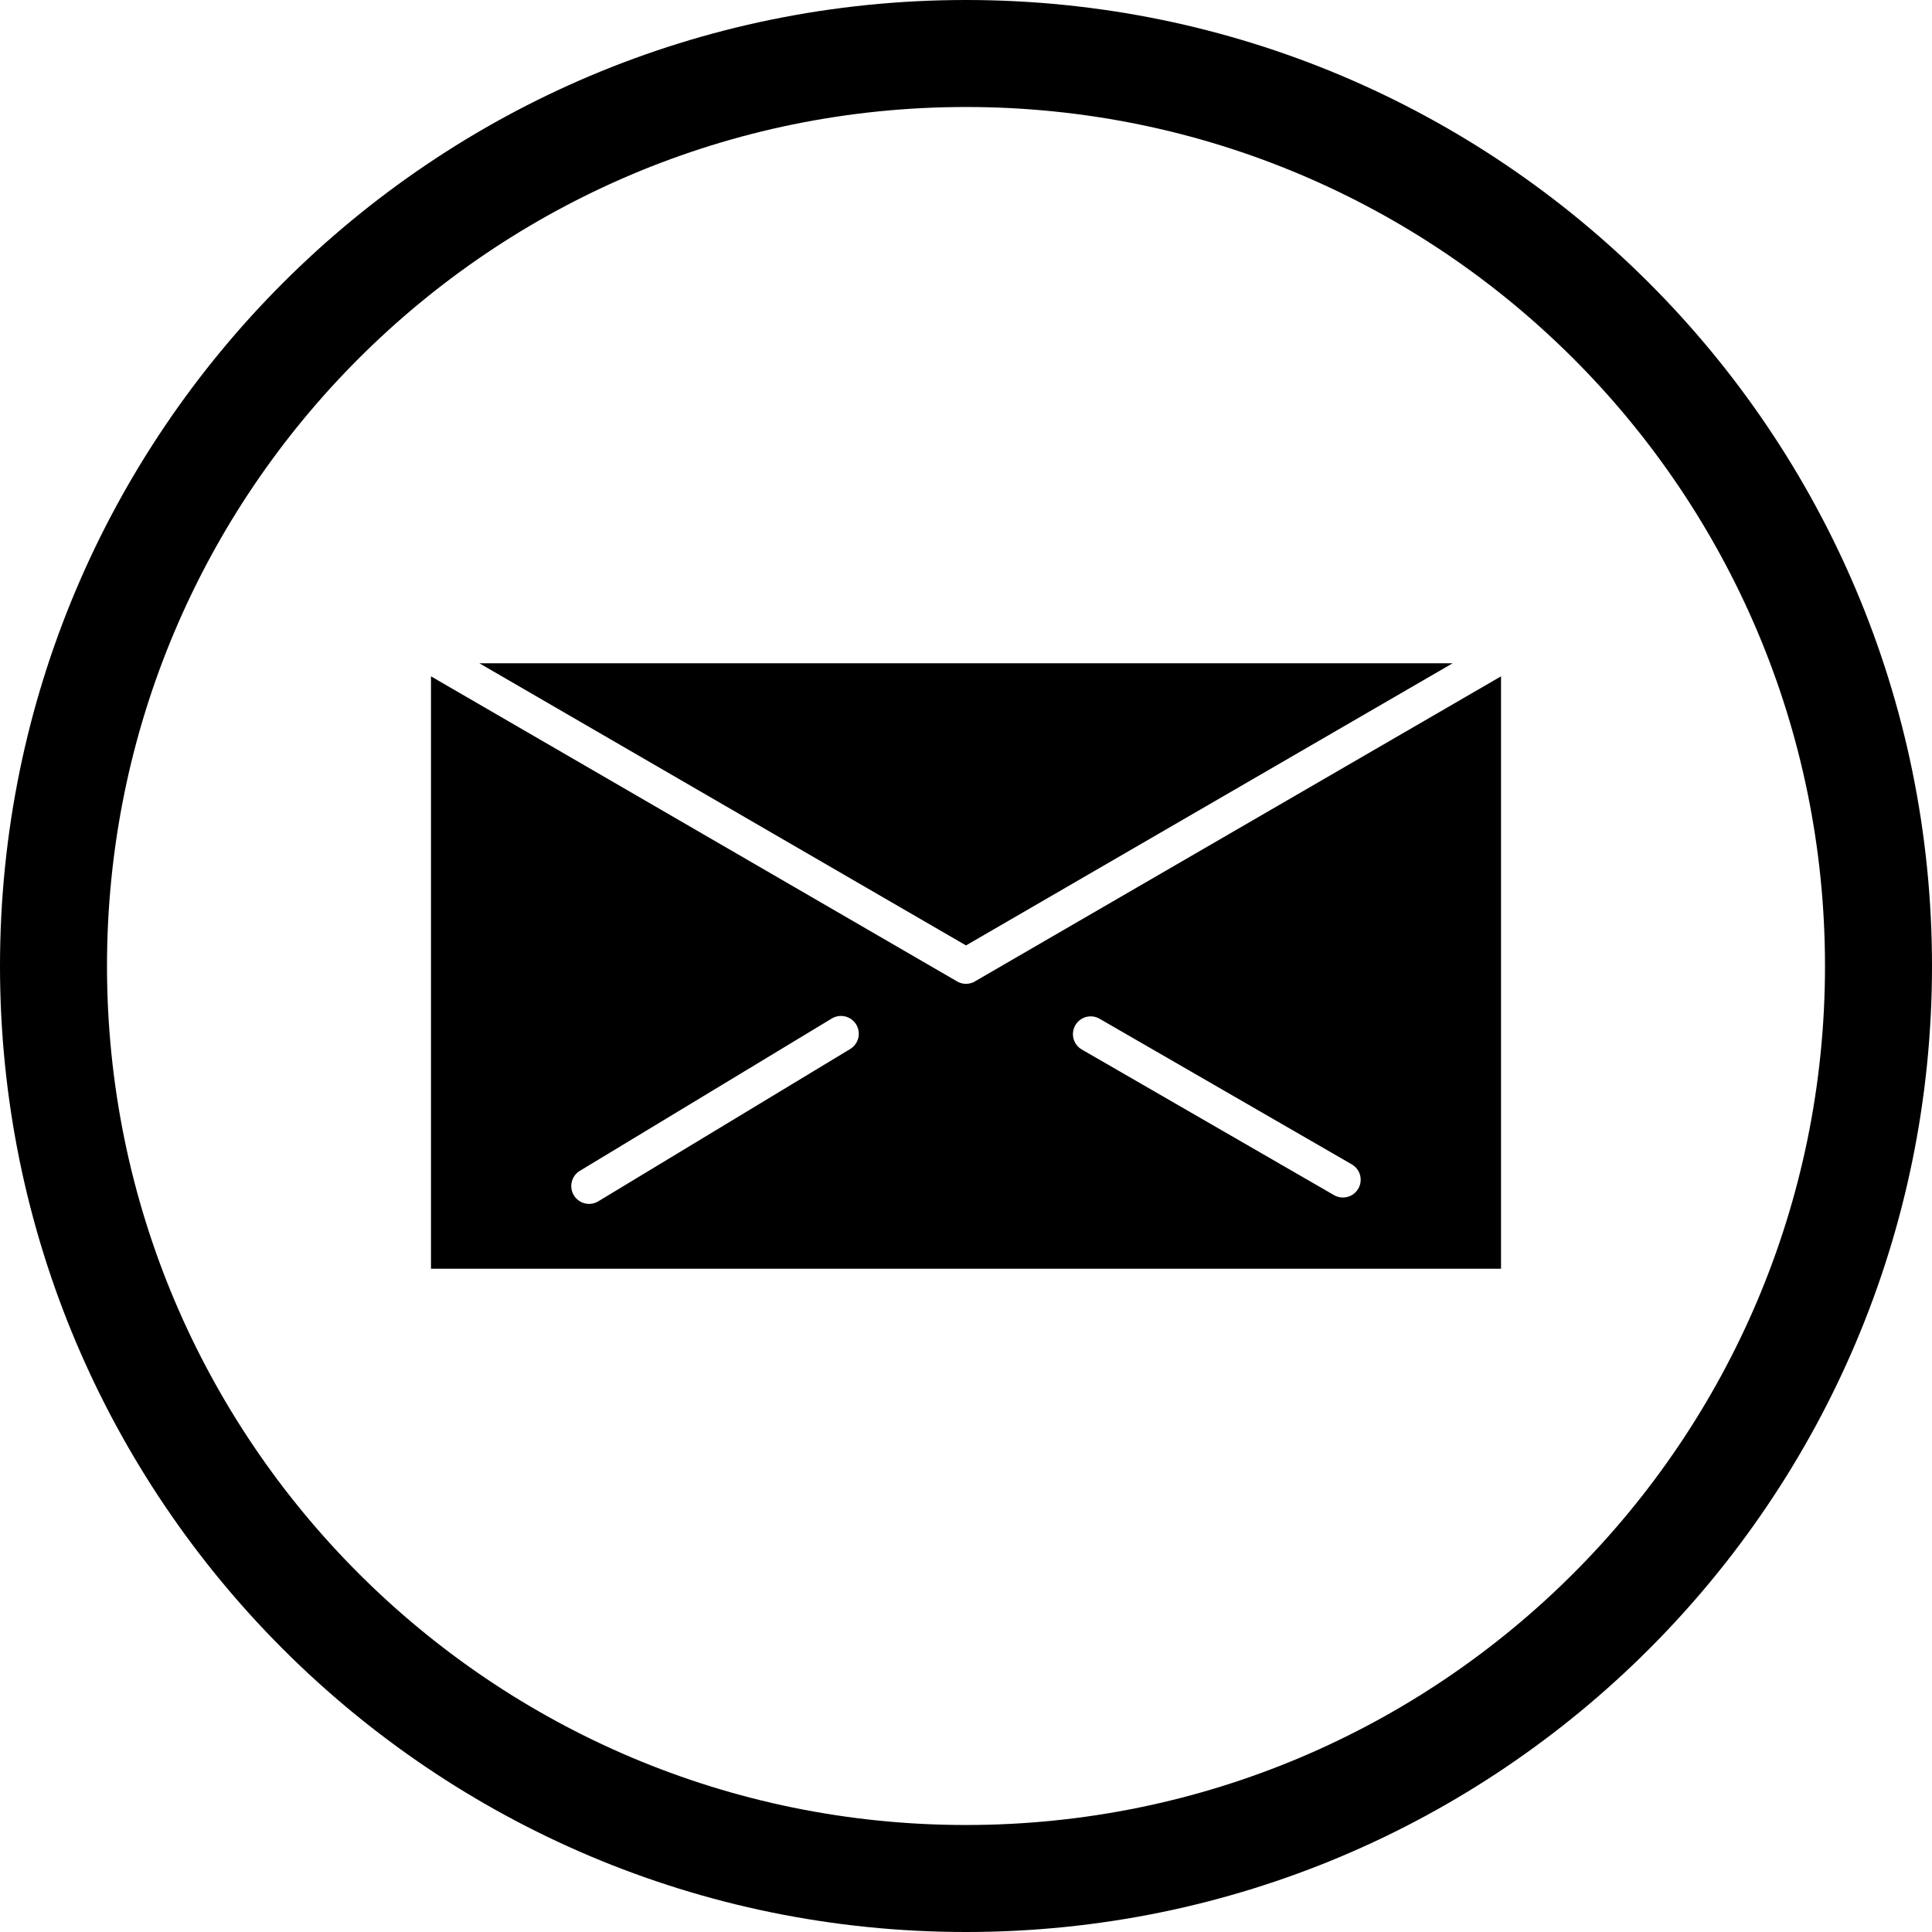
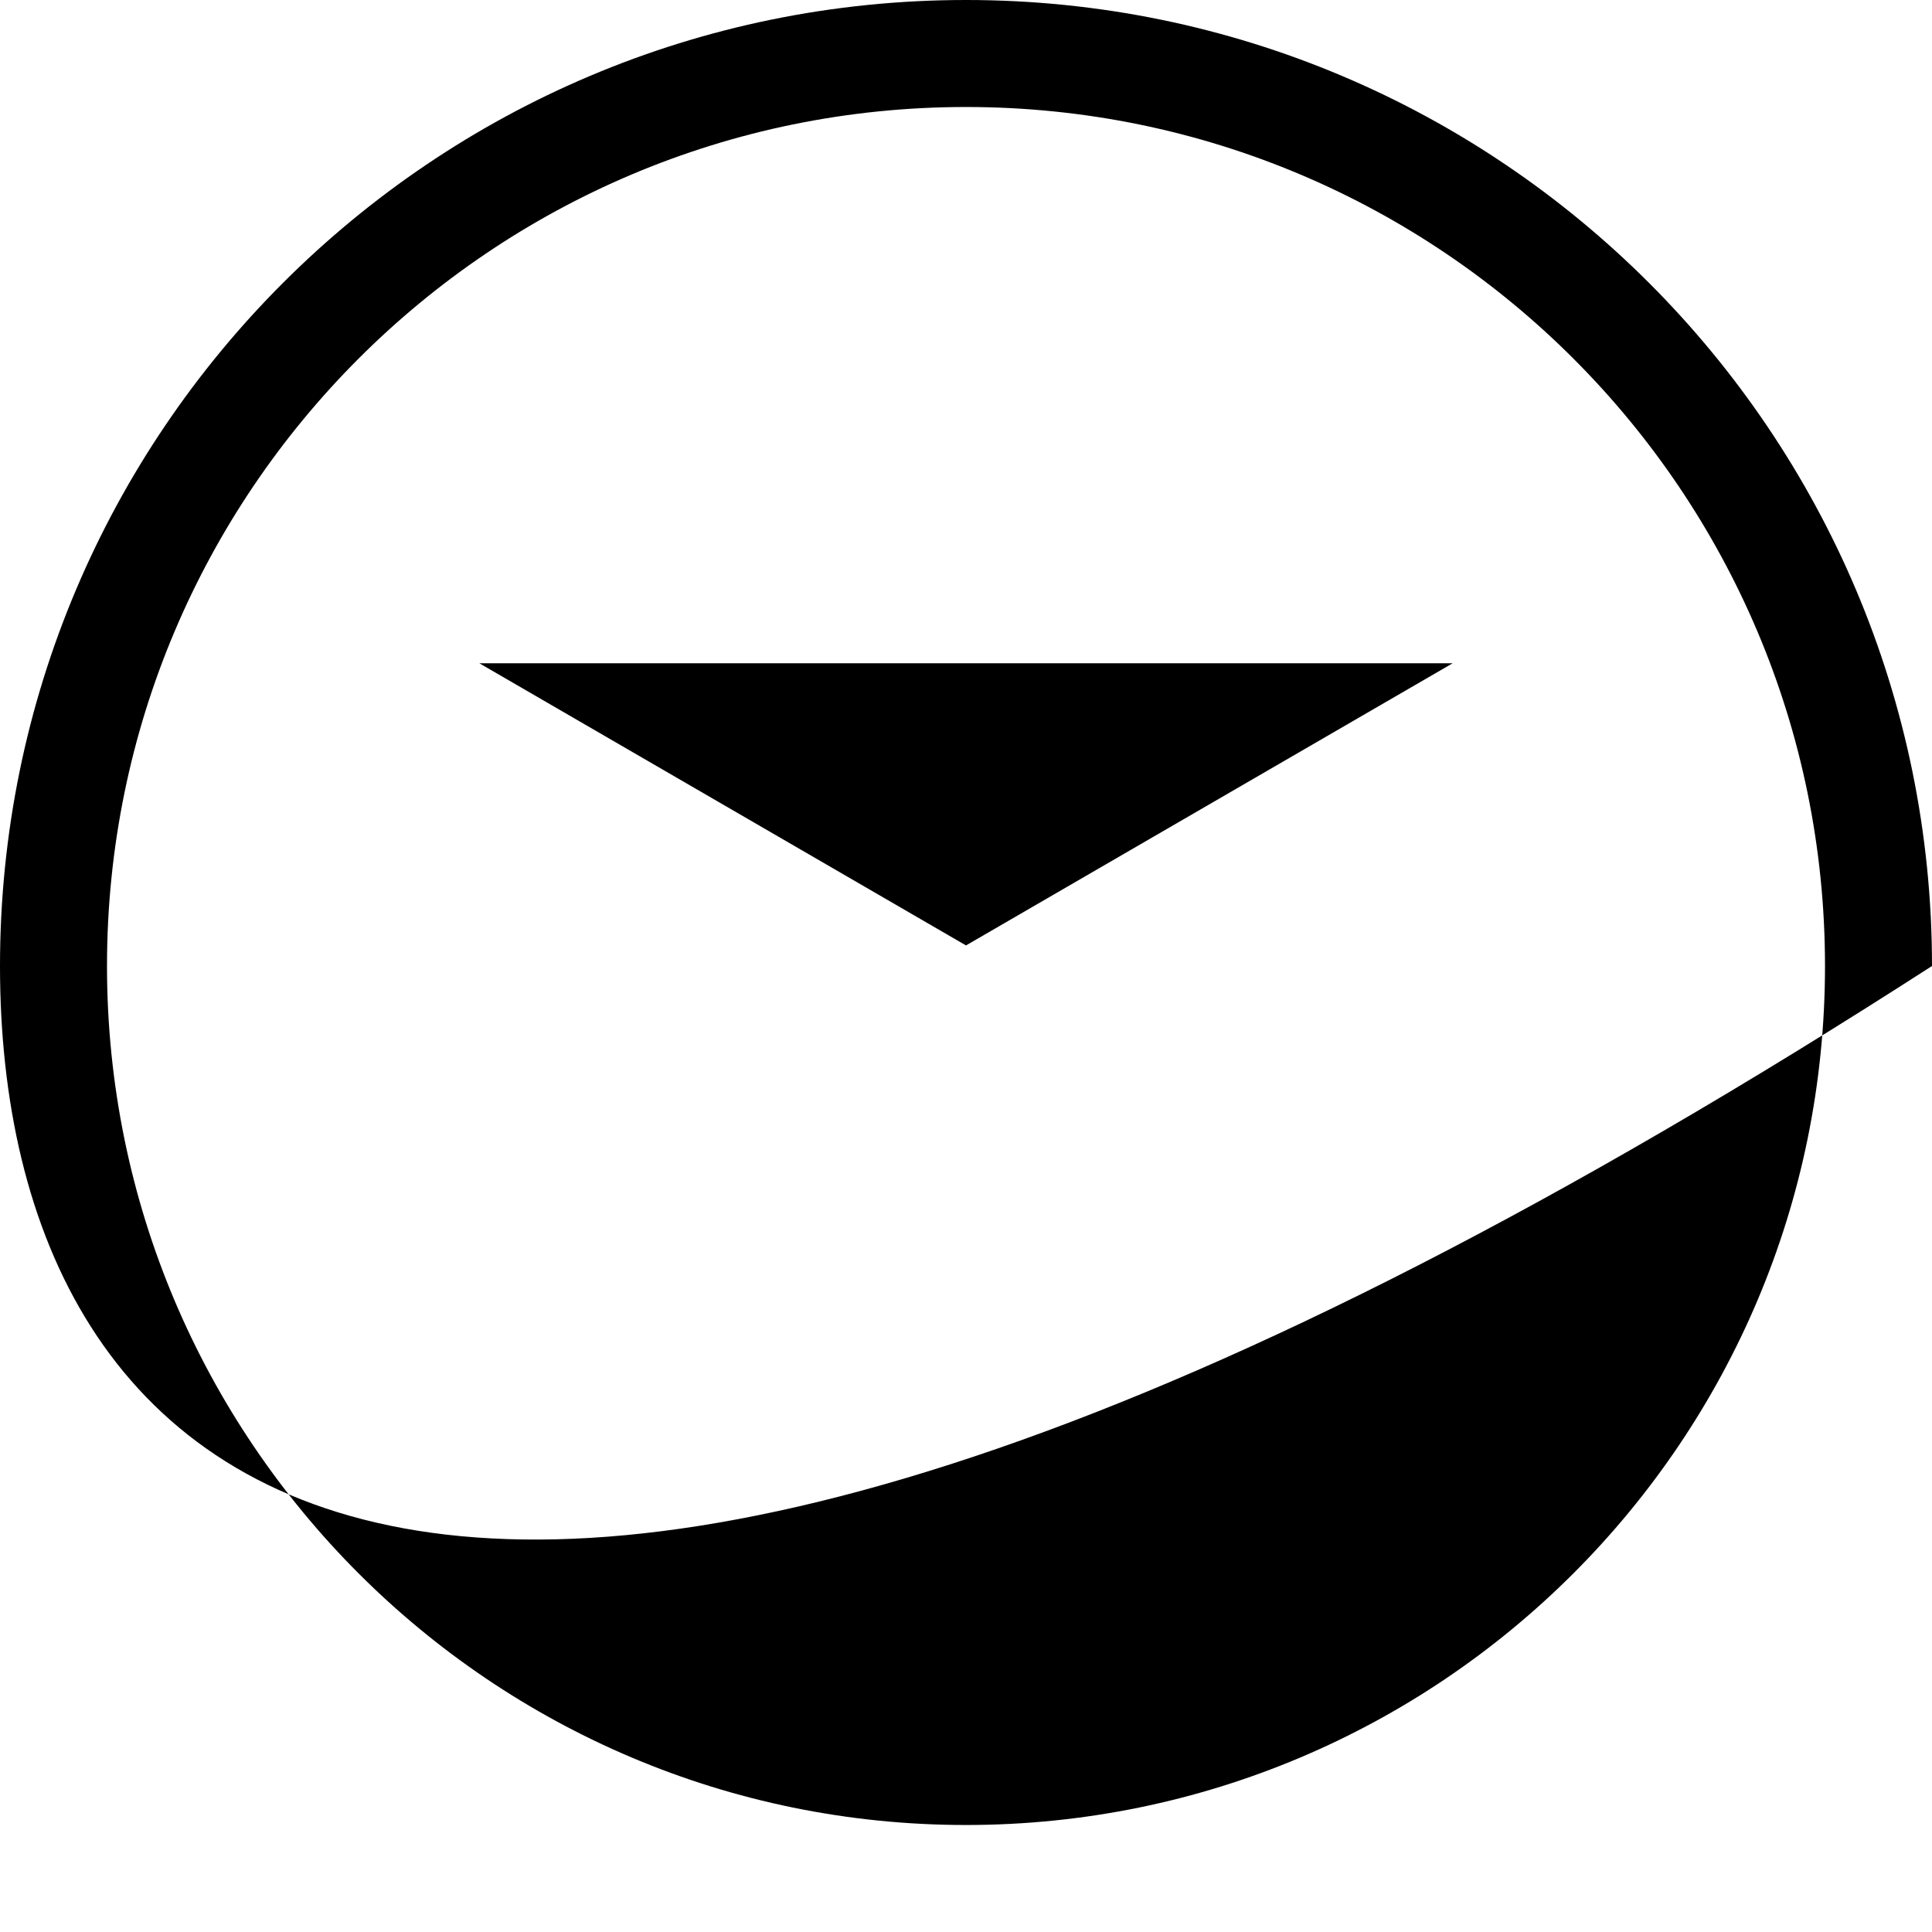
<svg xmlns="http://www.w3.org/2000/svg" fill="#000000" height="624" preserveAspectRatio="xMidYMid meet" version="1" viewBox="0.0 0.0 624.0 624.0" width="624" zoomAndPan="magnify">
  <g fill-rule="evenodd" id="change1_1">
-     <path d="M 484.801 409.773 L 484.801 218.445 L 315.242 316.762 C 313.469 317.969 311.09 318.133 309.109 316.98 L 309.117 316.973 L 139.199 218.445 L 139.199 409.773 Z M 276.551 330.914 C 278.188 333.637 277.312 337.172 274.594 338.812 L 193.23 388.008 C 190.512 389.648 186.973 388.773 185.336 386.051 C 183.695 383.328 184.57 379.793 187.289 378.152 L 268.652 328.957 C 271.371 327.316 274.91 328.191 276.551 330.914 Z M 347.301 331.145 C 348.879 328.398 352.387 327.453 355.133 329.031 L 436.594 376.062 C 439.34 377.645 440.289 381.148 438.711 383.895 C 437.133 386.641 433.629 387.59 430.879 386.012 L 349.414 338.977 C 346.672 337.398 345.723 333.895 347.301 331.145" fill="inherit" />
    <path d="M 312 305.355 L 469.172 214.227 L 154.828 214.227 Z M 312 305.355" fill="inherit" />
-     <path d="M 312 0 C 484.312 0 624 139.688 624 312 C 624 484.312 484.312 624 312 624 C 139.688 624 0 484.312 0 312 C 0 139.688 139.688 0 312 0 Z M 312 34.559 C 158.773 34.559 34.559 158.773 34.559 312 C 34.559 465.227 158.773 589.441 312 589.441 C 465.227 589.441 589.441 465.227 589.441 312 C 589.441 158.773 465.227 34.559 312 34.559" fill="inherit" />
+     <path d="M 312 0 C 484.312 0 624 139.688 624 312 C 139.688 624 0 484.312 0 312 C 0 139.688 139.688 0 312 0 Z M 312 34.559 C 158.773 34.559 34.559 158.773 34.559 312 C 34.559 465.227 158.773 589.441 312 589.441 C 465.227 589.441 589.441 465.227 589.441 312 C 589.441 158.773 465.227 34.559 312 34.559" fill="inherit" />
  </g>
</svg>